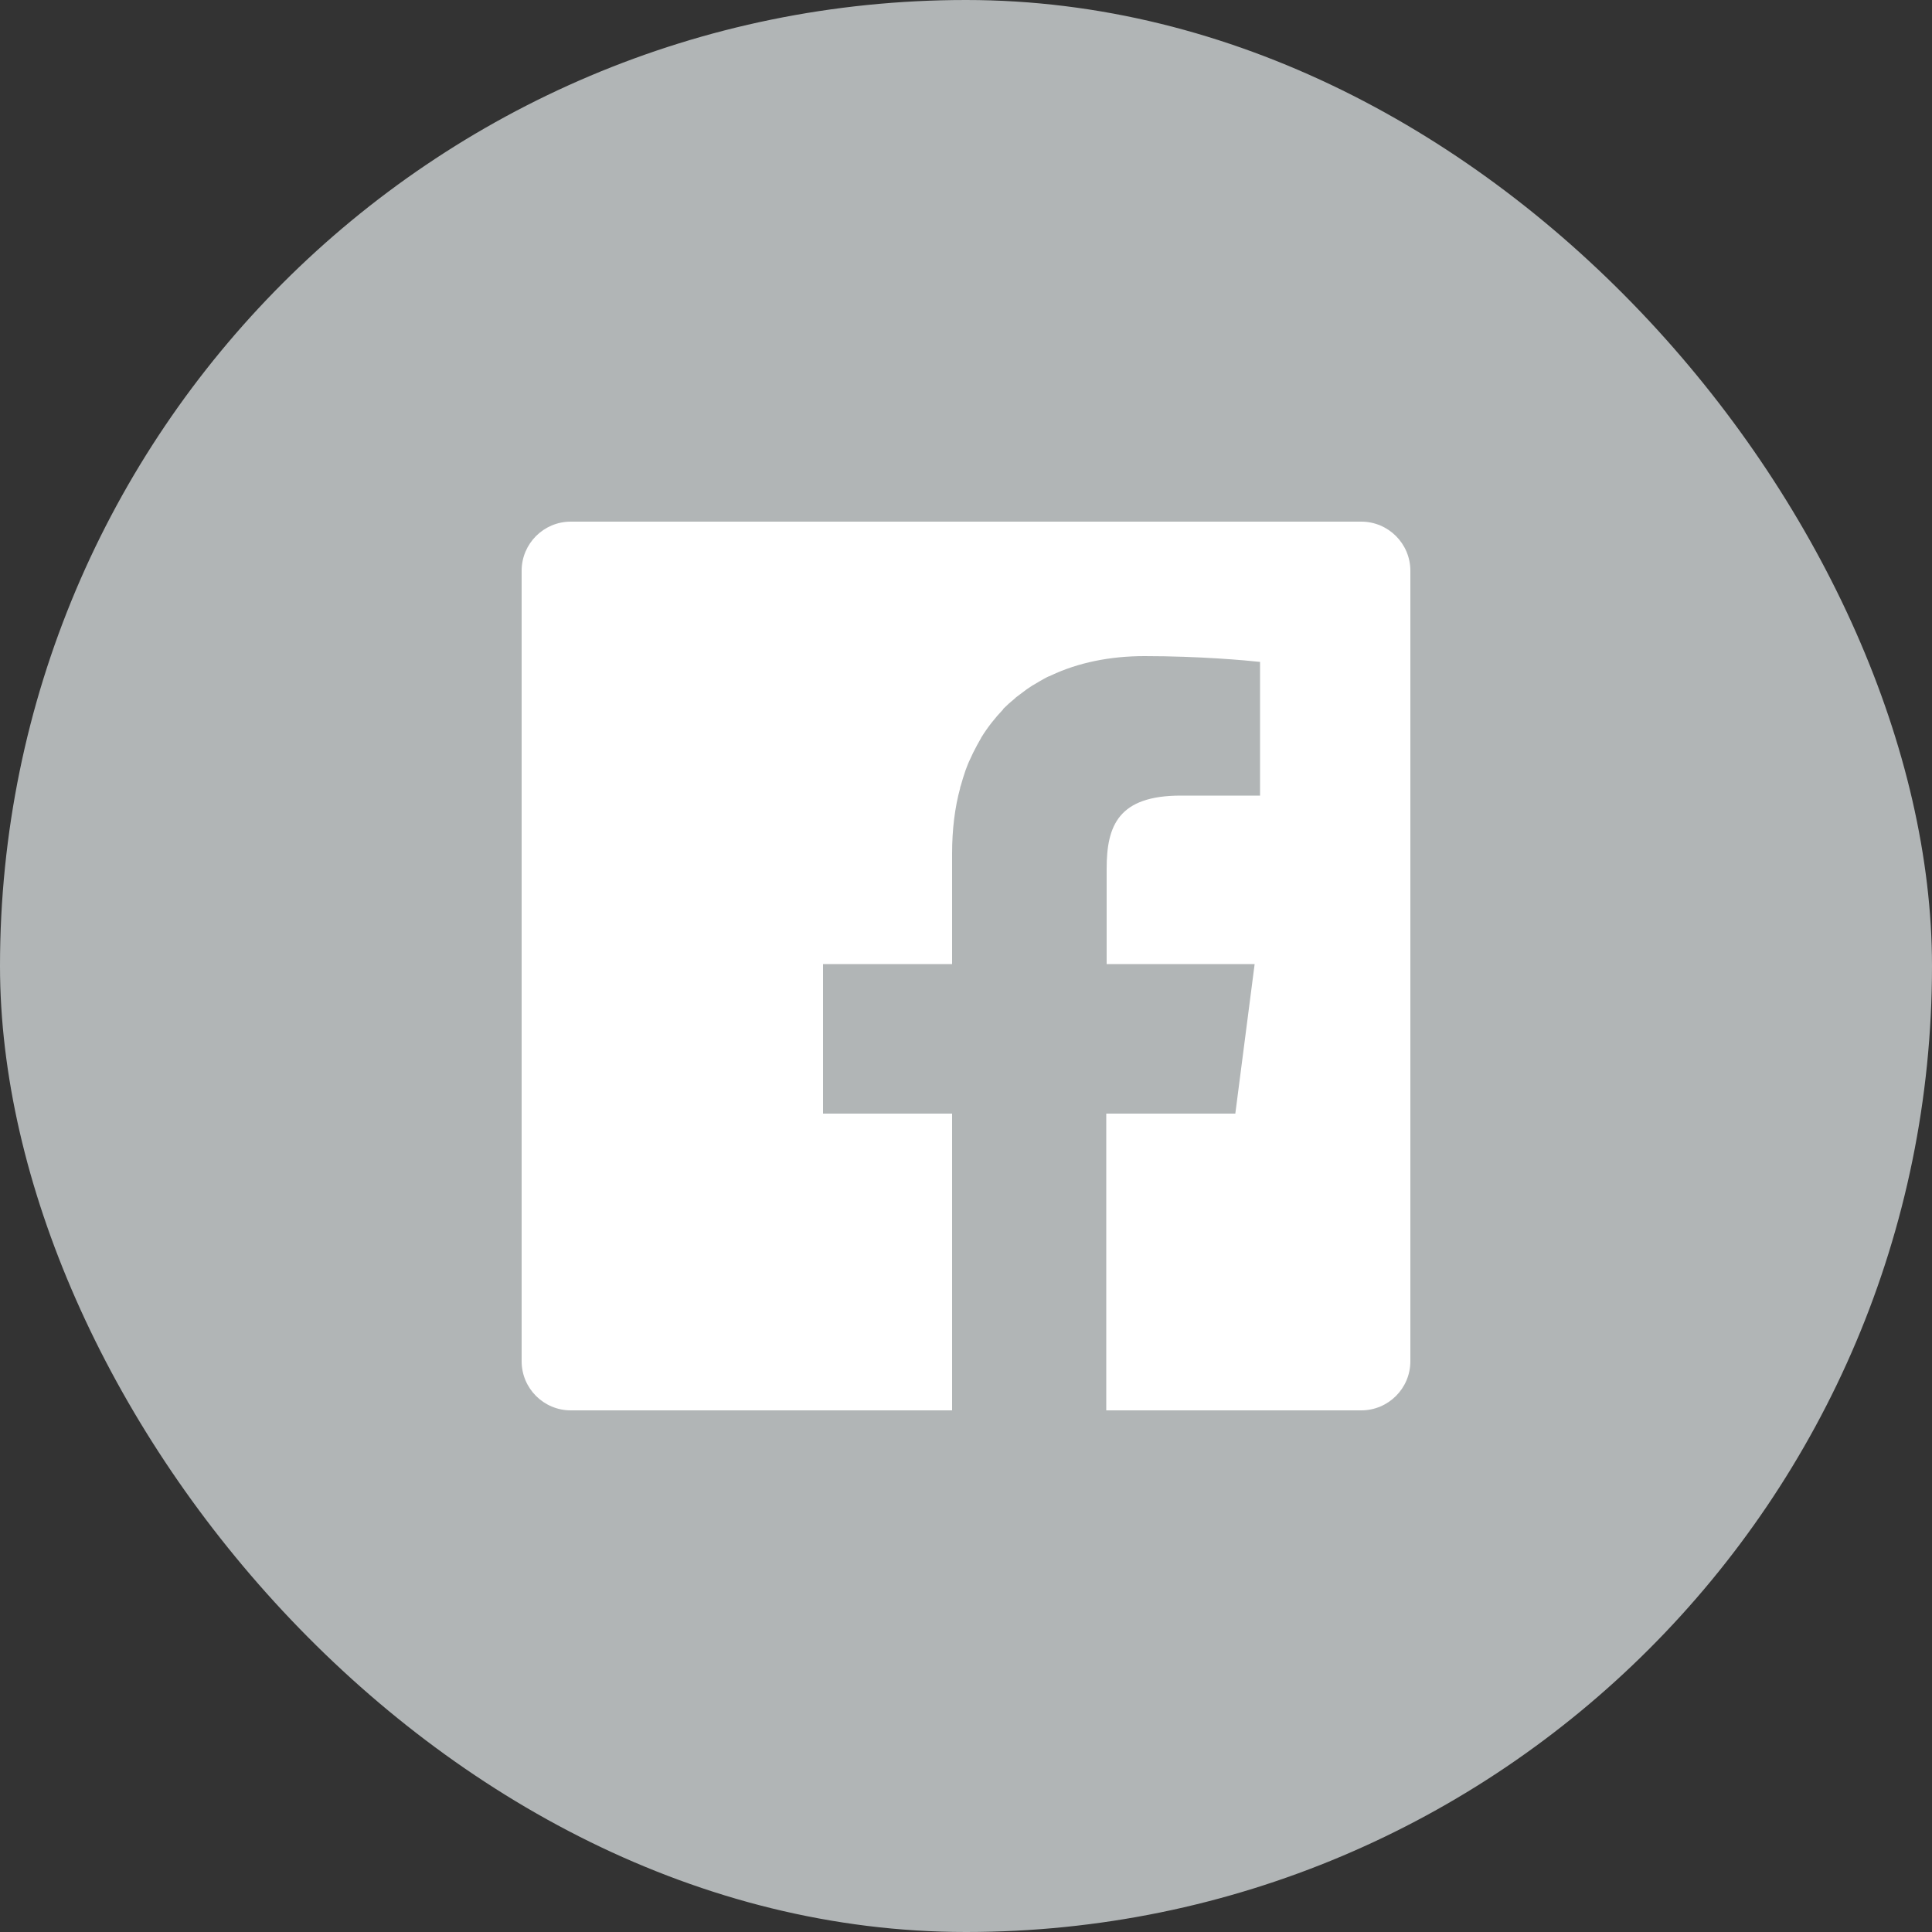
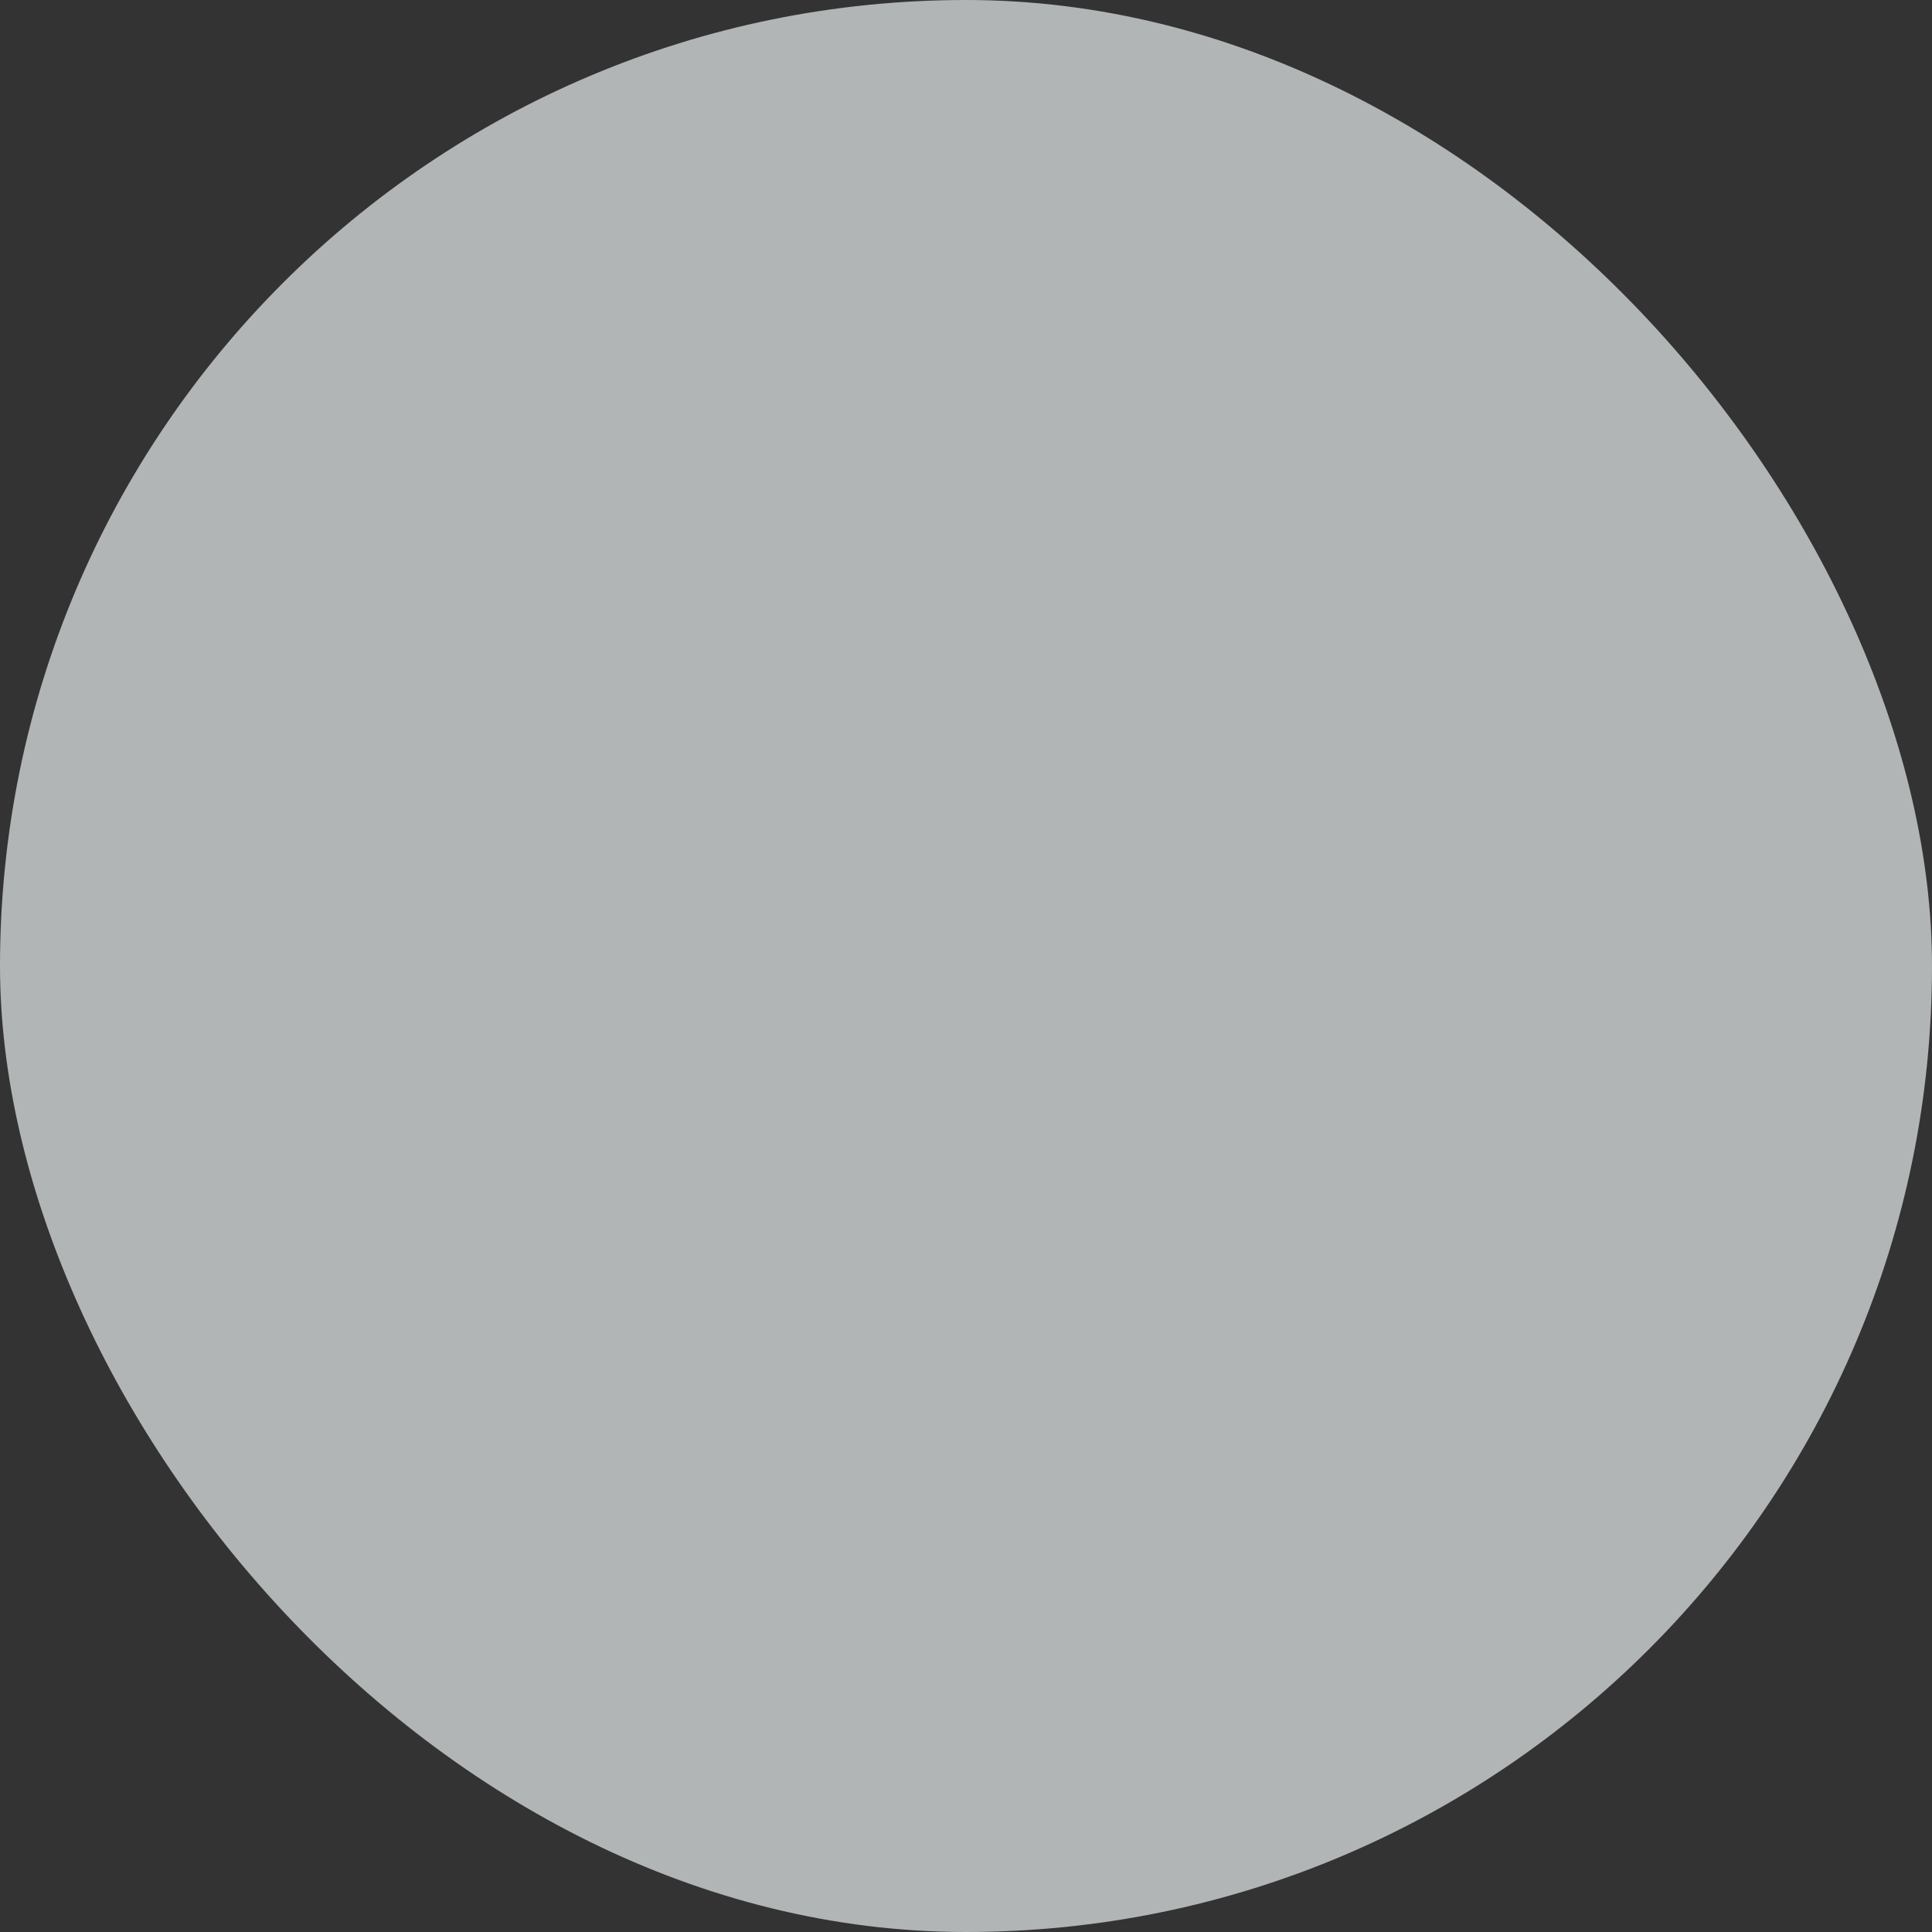
<svg xmlns="http://www.w3.org/2000/svg" id="b" width="50" height="50" viewBox="0 0 50 50">
  <rect x="0" y="0" width="50" height="50" fill="#333333" stroke="none" />
  <defs>
    <style>.d{fill:#fff;}.e{fill:#b1b5b6;}</style>
  </defs>
  <g id="c">
    <g>
      <rect class="e" x="0" y="0" width="50" height="50" rx="25" ry="25" />
-       <path class="d" d="M35.23,13.5H14.77c-.7,0-1.27,.57-1.27,1.27v20.46c0,.7,.57,1.27,1.27,1.27h9.87v-7.68h-3.34v-3.87h3.34v-2.86c0-.62,.07-1.19,.21-1.7,0-.02,0-.03,.01-.04,.04-.14,.08-.28,.13-.42,.04-.11,.08-.21,.13-.31,.02-.04,.04-.09,.06-.13,.07-.14,.14-.27,.21-.39,0,0,0-.01,.01-.02,.16-.26,.35-.5,.56-.72,0,0,0-.01,.01-.02,.09-.09,.19-.18,.29-.26,.02-.02,.04-.04,.07-.06,.08-.06,.16-.12,.24-.18,.05-.03,.1-.07,.15-.1,.05-.03,.11-.06,.17-.1,.09-.05,.17-.1,.26-.14,.02,0,.03-.01,.05-.02,.7-.33,1.52-.5,2.42-.5,1.42,0,2.63,.11,2.99,.15v3.46h-2.05c-1.61,0-1.92,.77-1.92,1.89v2.47h3.83s-.5,3.87-.5,3.87h-3.34v7.68h6.6c.7,0,1.27-.57,1.27-1.27V14.77c0-.7-.57-1.27-1.27-1.27Z" />
    </g>
  </g>
</svg>